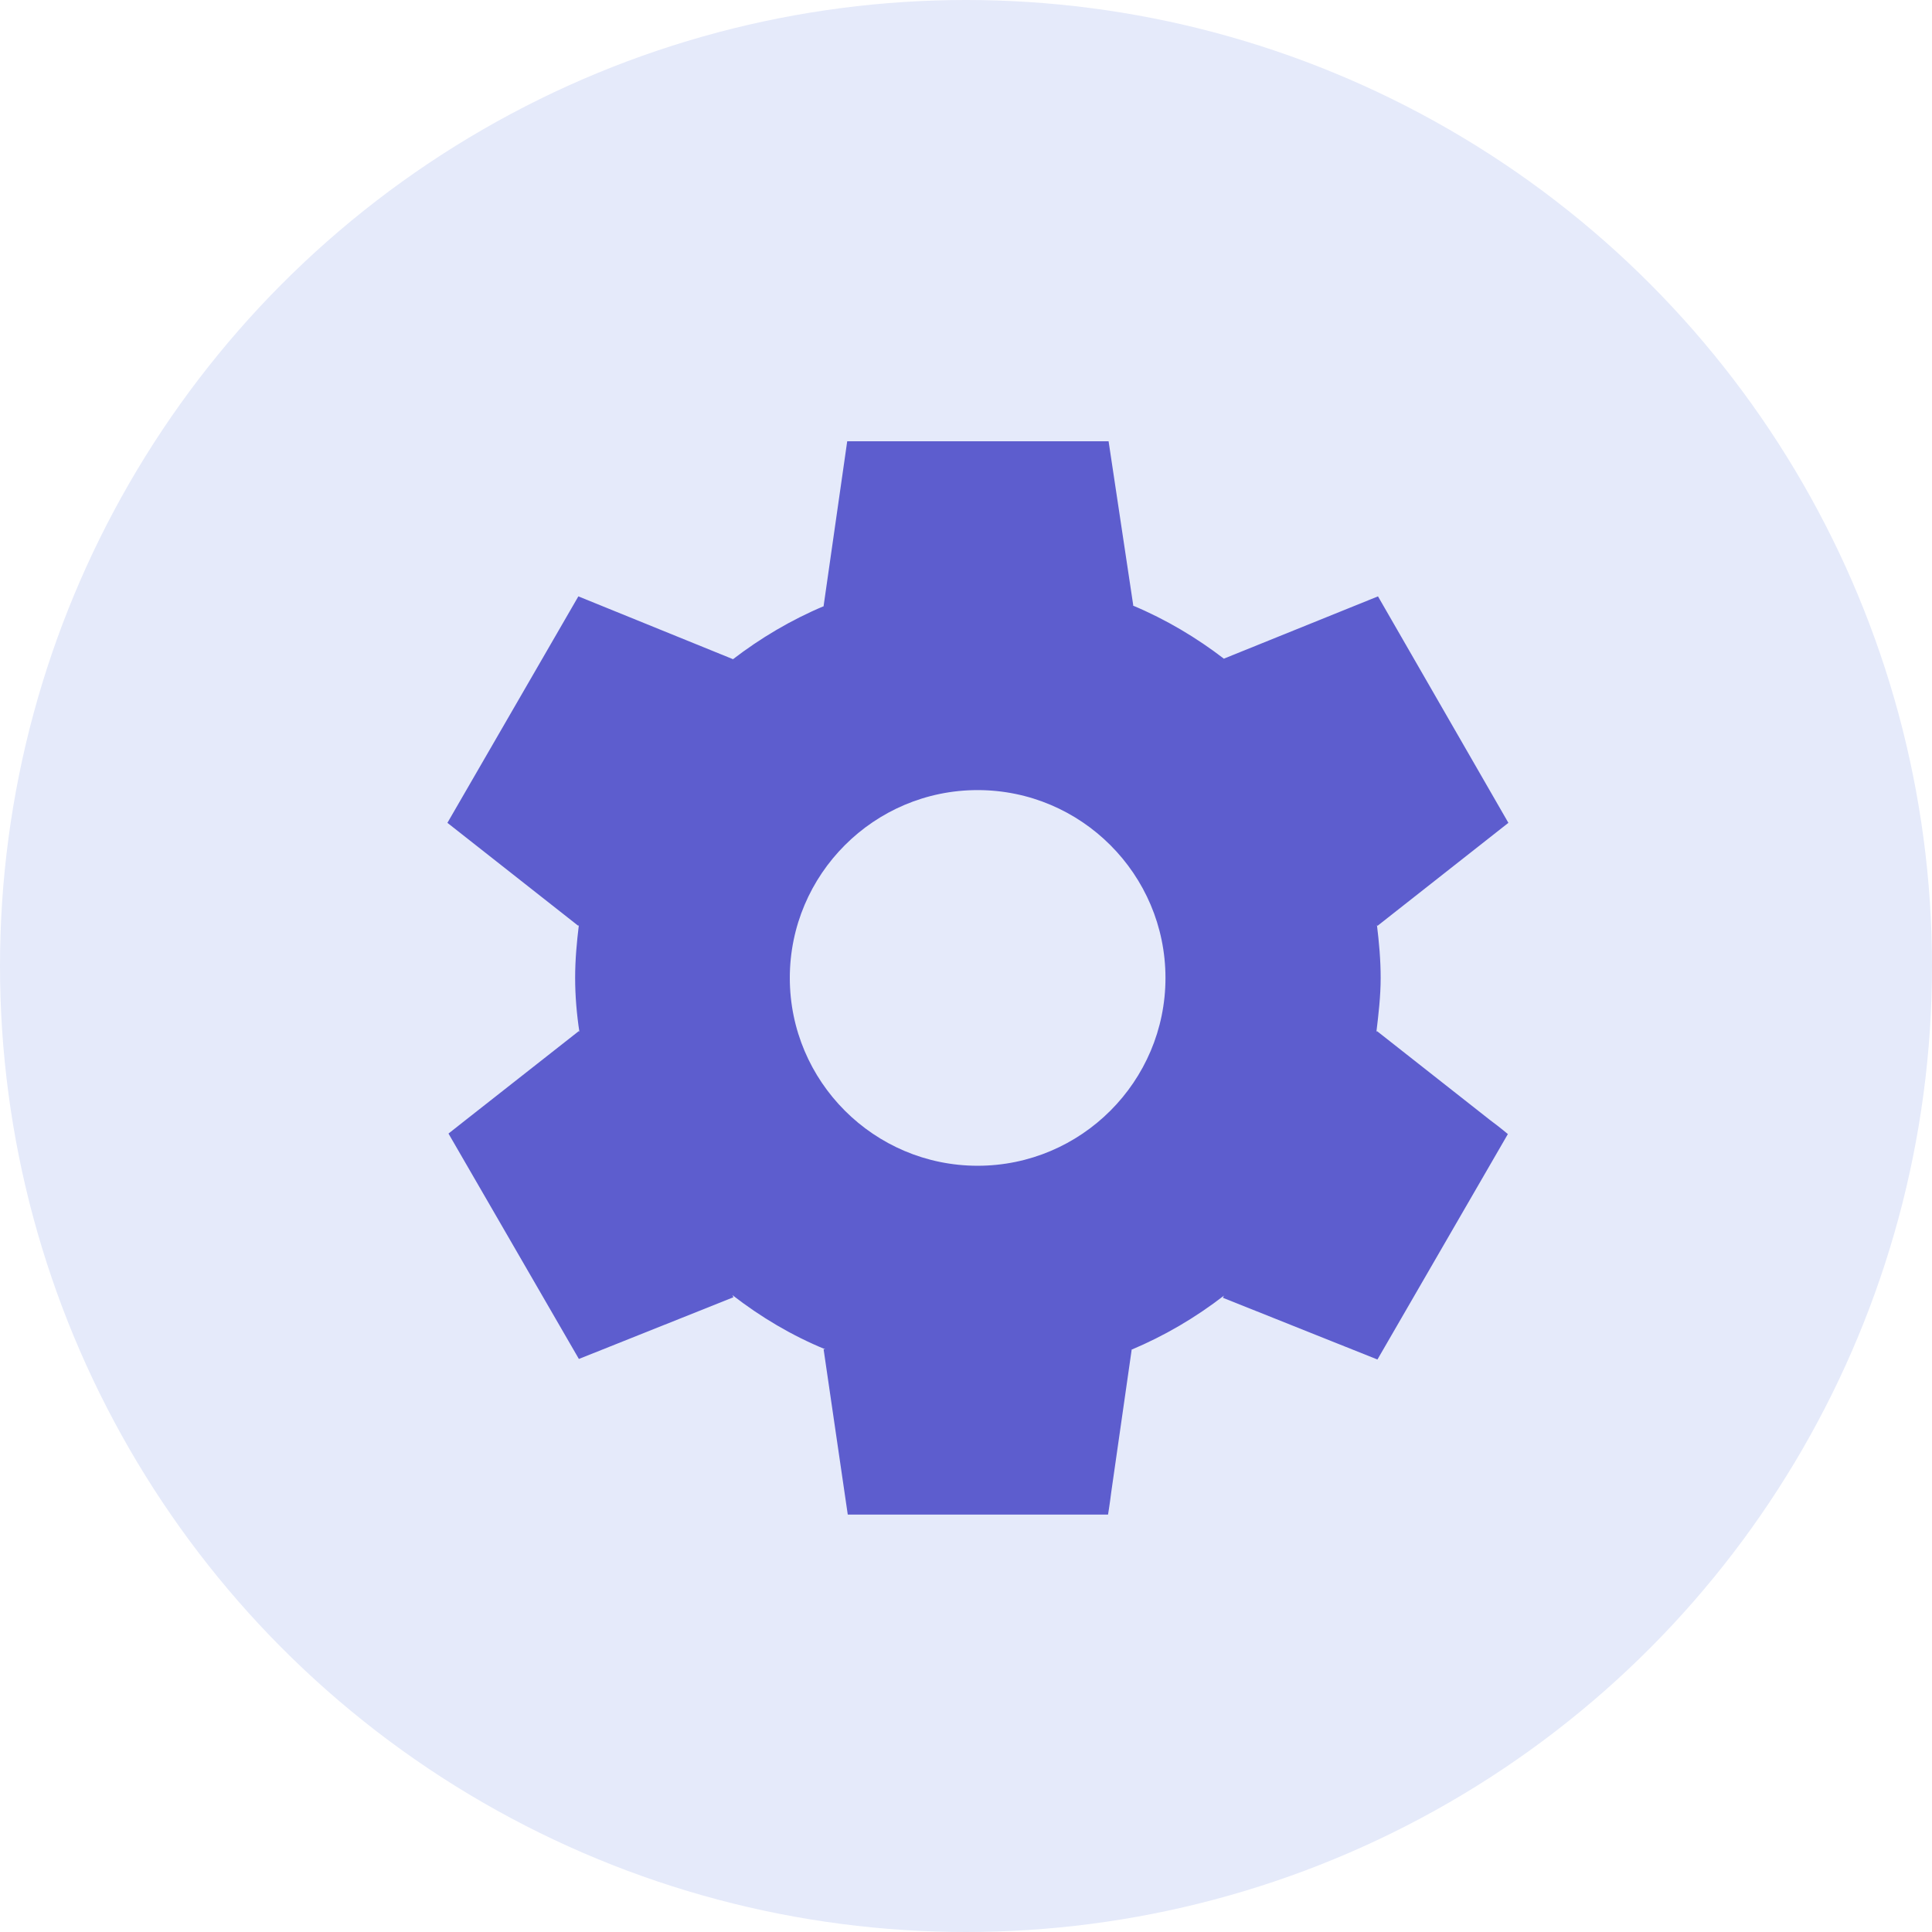
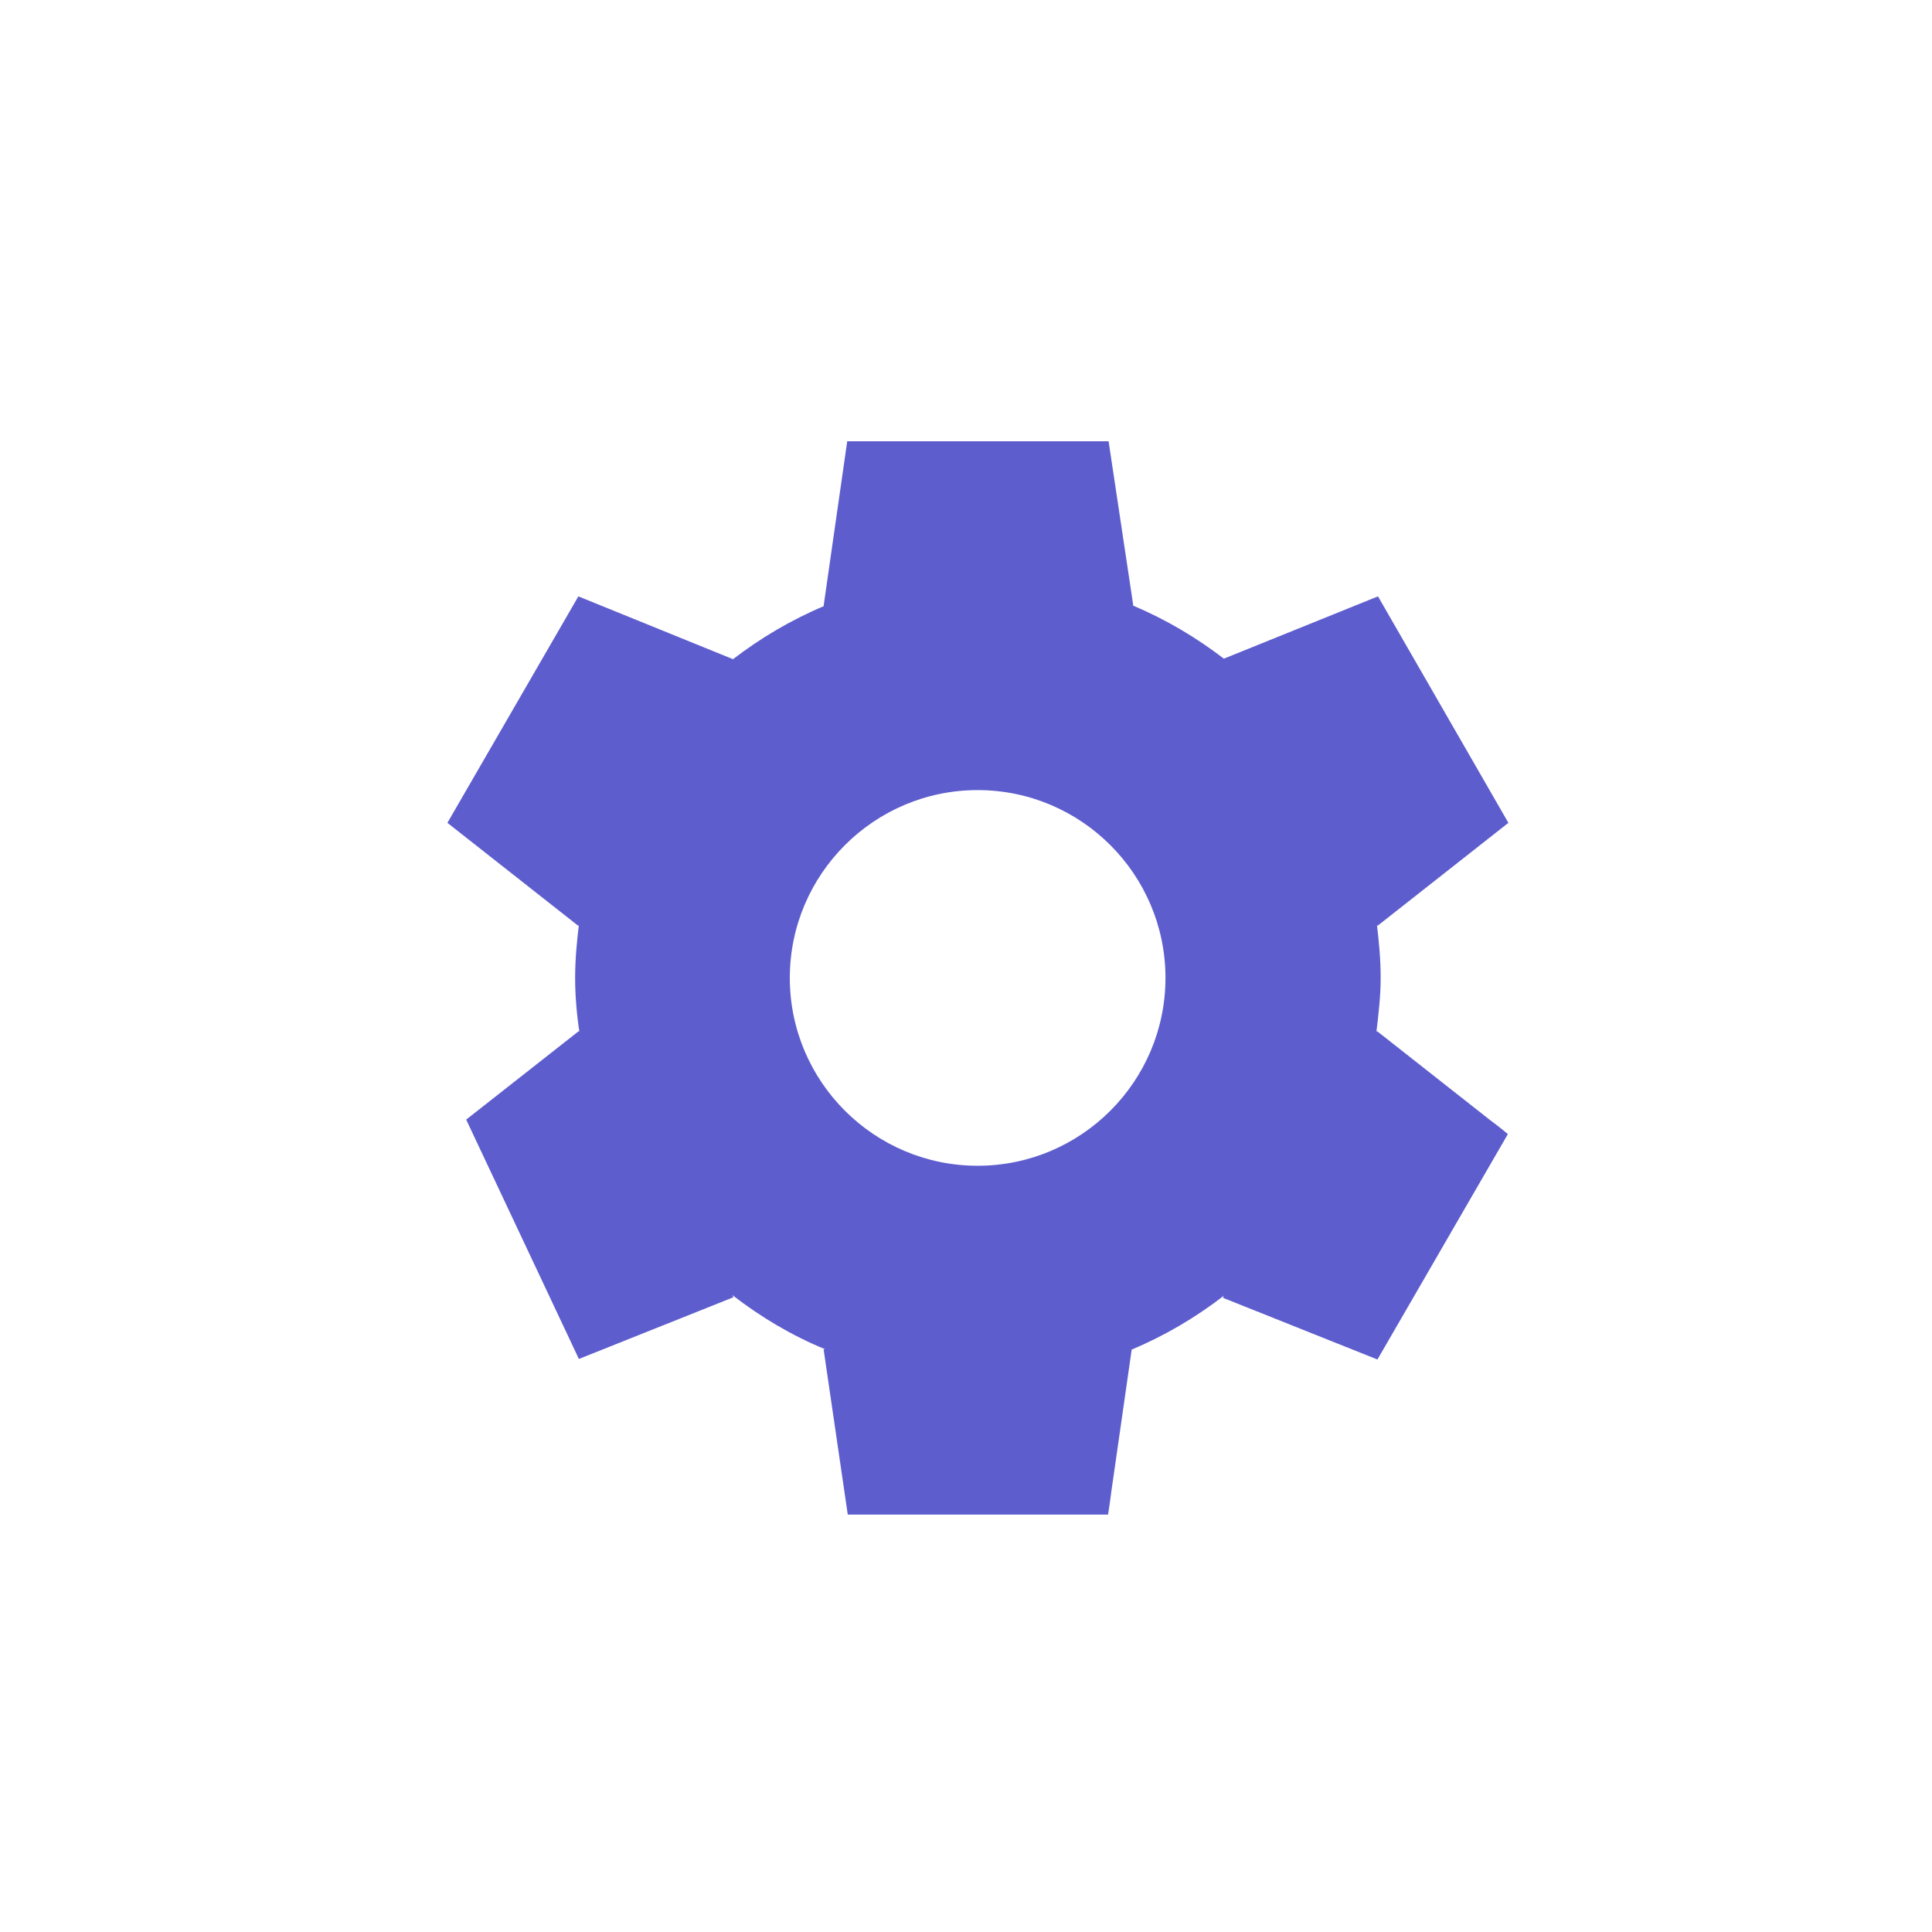
<svg xmlns="http://www.w3.org/2000/svg" width="81" height="81" viewBox="0 0 81 81" fill="none">
-   <circle cx="40.5" cy="40.5" r="40.5" fill="#E5EAFA" />
-   <path d="M57.728 43.227L57.705 43.273C57.795 42.53 57.885 41.765 57.885 41C57.885 40.235 57.818 39.515 57.728 38.773L57.75 38.818L63.24 34.498L57.773 25.003L51.315 27.613L51.338 27.635C50.168 26.735 48.885 25.97 47.49 25.385H47.513L46.478 18.5H35.52L34.53 25.407H34.553C33.158 25.992 31.875 26.758 30.705 27.657L30.728 27.635L24.248 25.003L18.758 34.498L24.248 38.818L24.27 38.773C24.18 39.515 24.113 40.235 24.113 41C24.113 41.765 24.18 42.53 24.293 43.273L24.27 43.227L19.545 46.94L18.803 47.525L24.27 56.975L30.75 54.388L30.705 54.297C31.898 55.22 33.18 55.985 34.598 56.57H34.53L35.543 63.5H46.455C46.455 63.5 46.523 63.095 46.59 62.555L47.445 56.593H47.423C48.818 56.008 50.123 55.242 51.315 54.32L51.27 54.41L57.75 56.998L63.218 47.547C63.218 47.547 62.903 47.278 62.475 46.962L57.728 43.227ZM40.988 48.875C36.645 48.875 33.113 45.343 33.113 41C33.113 36.657 36.645 33.125 40.988 33.125C45.33 33.125 48.863 36.657 48.863 41C48.863 45.343 45.33 48.875 40.988 48.875Z" fill="#5D5DCE" />
+   <path d="M57.728 43.227L57.705 43.273C57.795 42.53 57.885 41.765 57.885 41C57.885 40.235 57.818 39.515 57.728 38.773L57.75 38.818L63.24 34.498L57.773 25.003L51.315 27.613L51.338 27.635C50.168 26.735 48.885 25.97 47.49 25.385H47.513L46.478 18.5H35.52L34.53 25.407H34.553C33.158 25.992 31.875 26.758 30.705 27.657L30.728 27.635L24.248 25.003L18.758 34.498L24.248 38.818L24.27 38.773C24.18 39.515 24.113 40.235 24.113 41C24.113 41.765 24.18 42.53 24.293 43.273L24.27 43.227L19.545 46.94L24.27 56.975L30.75 54.388L30.705 54.297C31.898 55.22 33.18 55.985 34.598 56.57H34.53L35.543 63.5H46.455C46.455 63.5 46.523 63.095 46.59 62.555L47.445 56.593H47.423C48.818 56.008 50.123 55.242 51.315 54.32L51.27 54.41L57.75 56.998L63.218 47.547C63.218 47.547 62.903 47.278 62.475 46.962L57.728 43.227ZM40.988 48.875C36.645 48.875 33.113 45.343 33.113 41C33.113 36.657 36.645 33.125 40.988 33.125C45.33 33.125 48.863 36.657 48.863 41C48.863 45.343 45.33 48.875 40.988 48.875Z" fill="#5D5DCE" />
</svg>